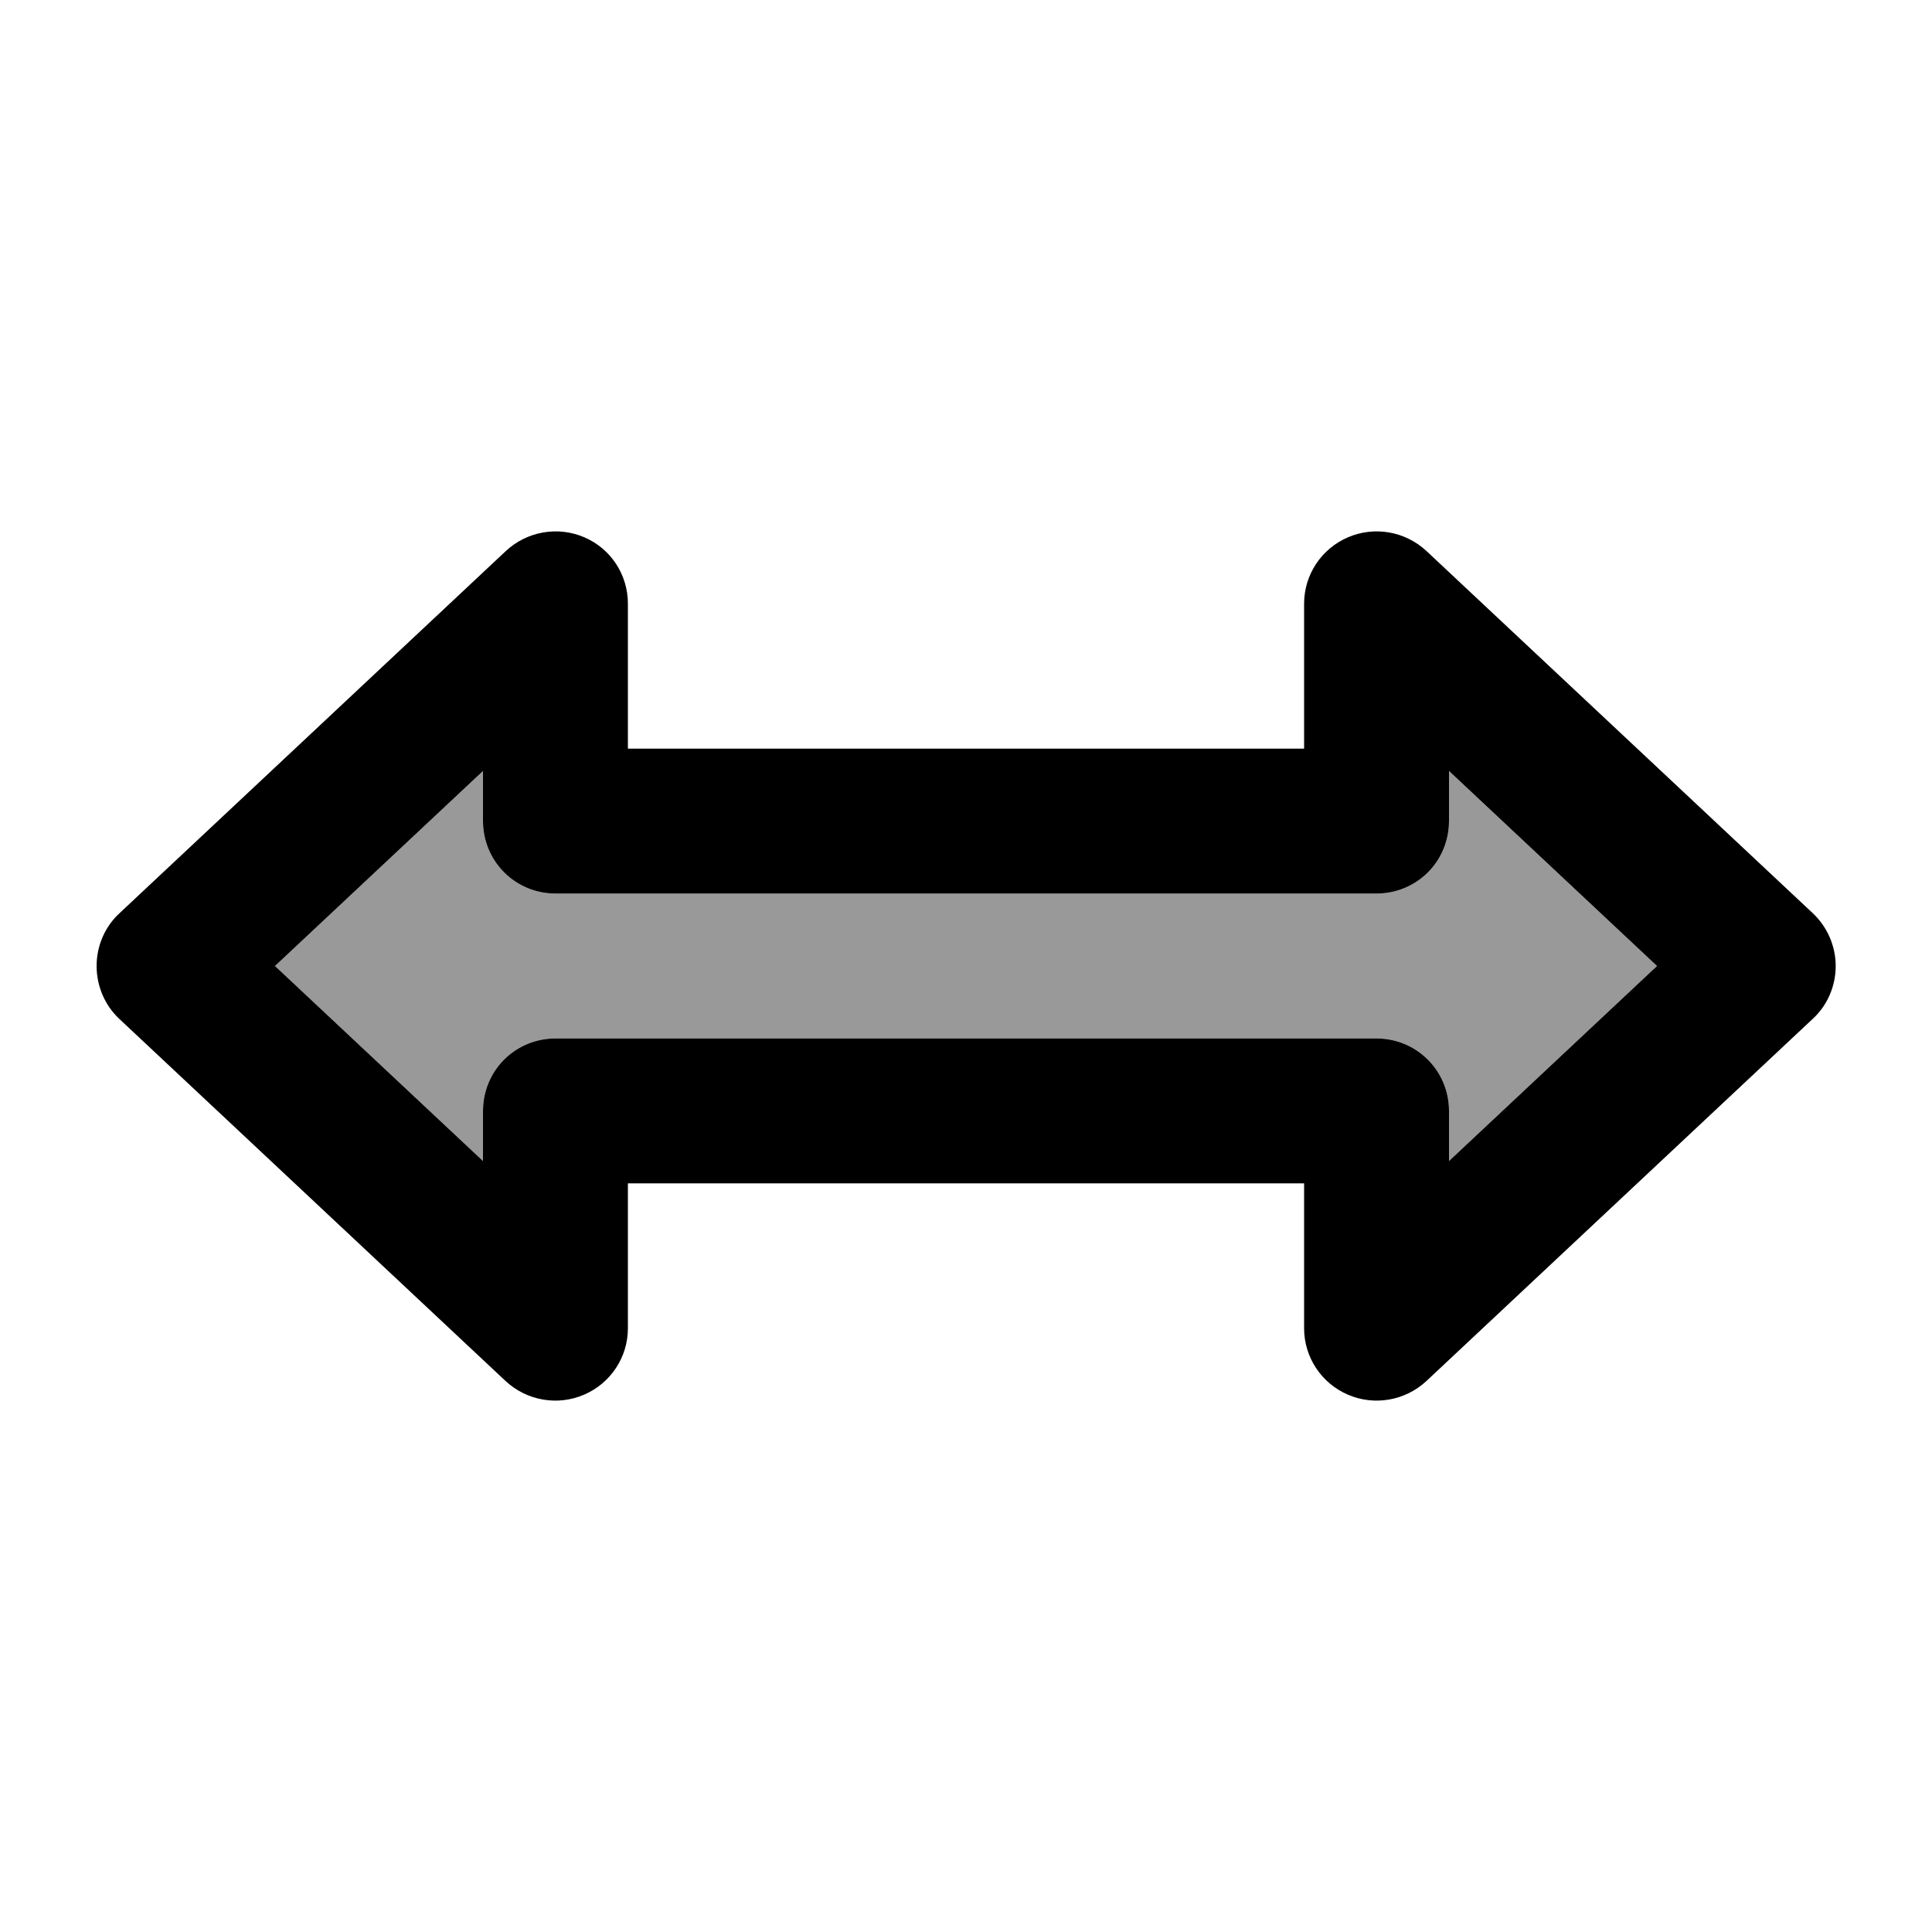
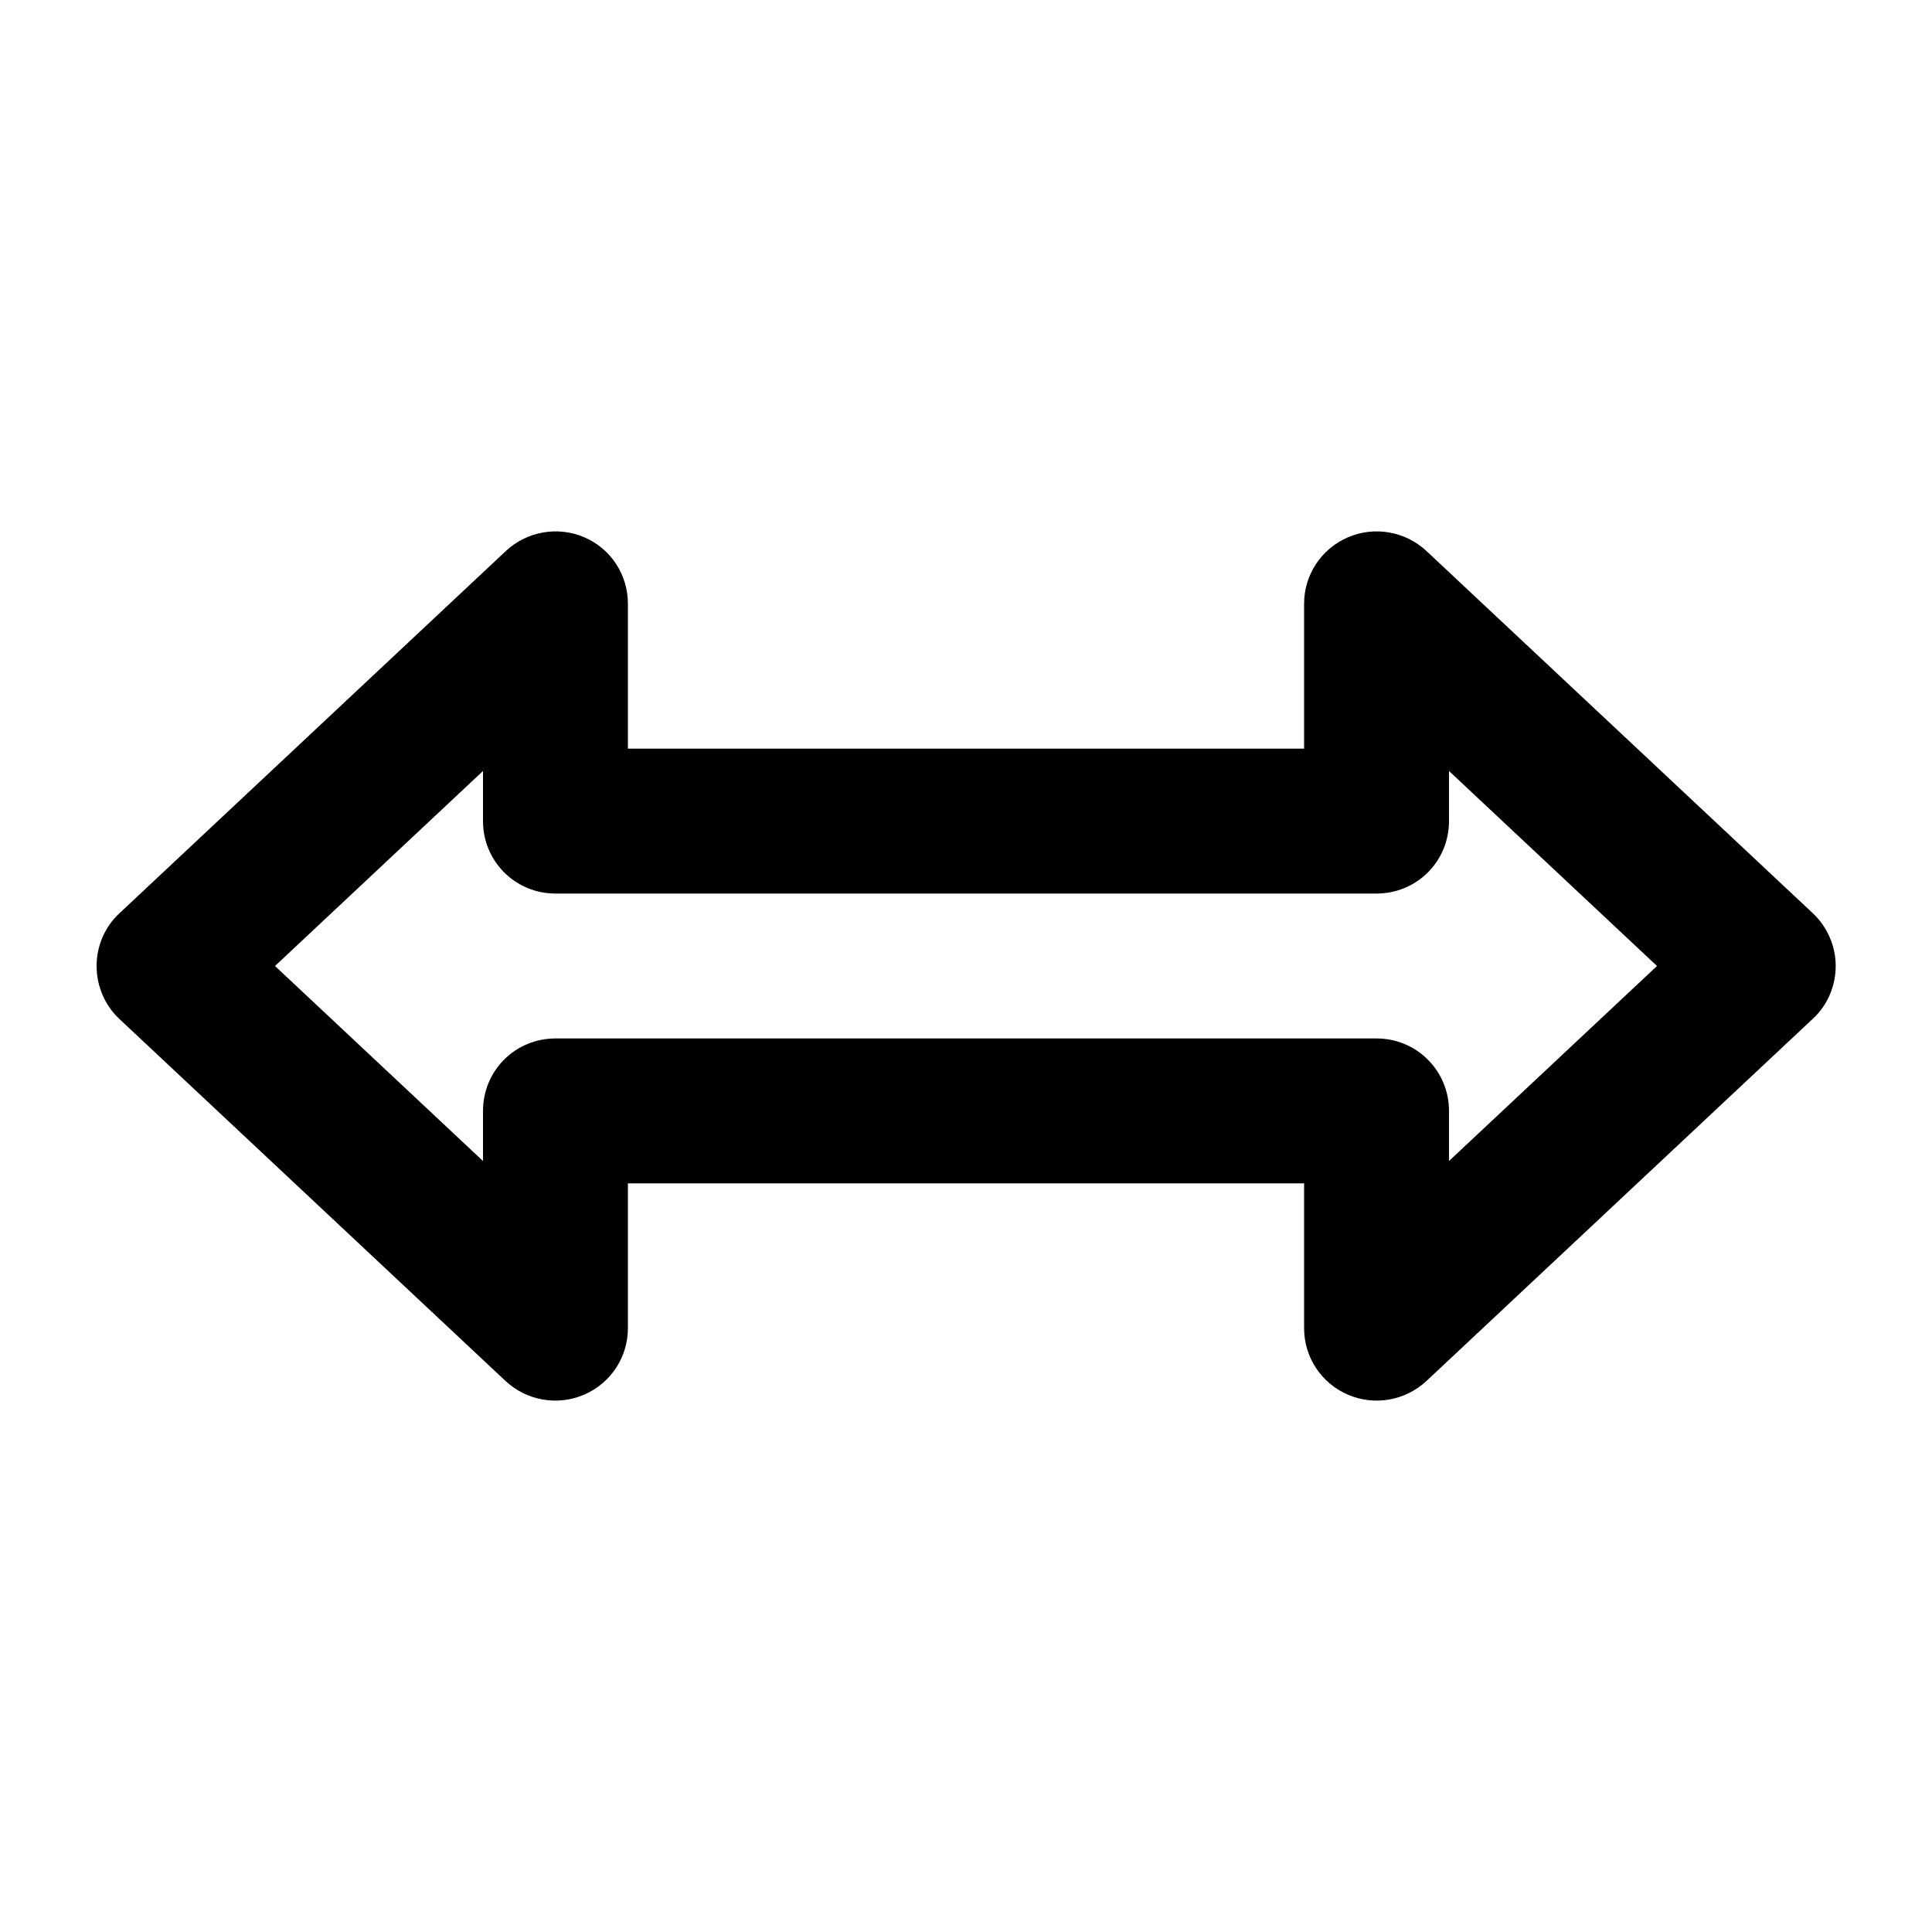
<svg xmlns="http://www.w3.org/2000/svg" viewBox="0 0 640 640">
-   <path opacity=".4" fill="currentColor" d="M91.1 320L160 384.6L160 368C160 361.6 162.5 355.5 167 351C171.5 346.5 177.6 344 184 344L456 344C469.3 344 480 354.7 480 368L480 384.6L548.9 320L480 255.4L480 272C480 278.4 477.5 284.5 473 289C468.5 293.5 462.4 296 456 296L184 296C170.7 296 160 285.3 160 272L160 255.4L91.1 320z" />
  <path fill="currentColor" d="M446.5 178C455.3 174.2 465.5 176 472.5 182.5L600.5 302.5C605.3 307 608.1 313.4 608.1 320C608.1 326.6 605.4 333 600.5 337.5L472.5 457.5C465.5 464 455.3 465.8 446.5 462C437.7 458.2 432 449.6 432 440L432 392L208 392L208 440C208 449.6 202.3 458.2 193.5 462C184.7 465.8 174.5 464 167.5 457.5L39.5 337.5C34.7 333 32 326.6 32 320C32 313.4 34.7 307 39.6 302.5L167.6 182.5C174.6 176 184.8 174.2 193.6 178C202.4 181.8 208 190.4 208 200L208 248L432 248L432 200C432 190.4 437.7 181.8 446.5 178zM480 255.4L480 272C480 278.4 477.5 284.5 473 289C468.5 293.5 462.4 296 456 296L184 296C170.7 296 160 285.3 160 272L160 255.4L91.1 320L160 384.6L160 368C160 361.6 162.5 355.5 167 351C171.5 346.5 177.6 344 184 344L456 344C469.3 344 480 354.7 480 368L480 384.6L548.9 320L480 255.4z" />
</svg>